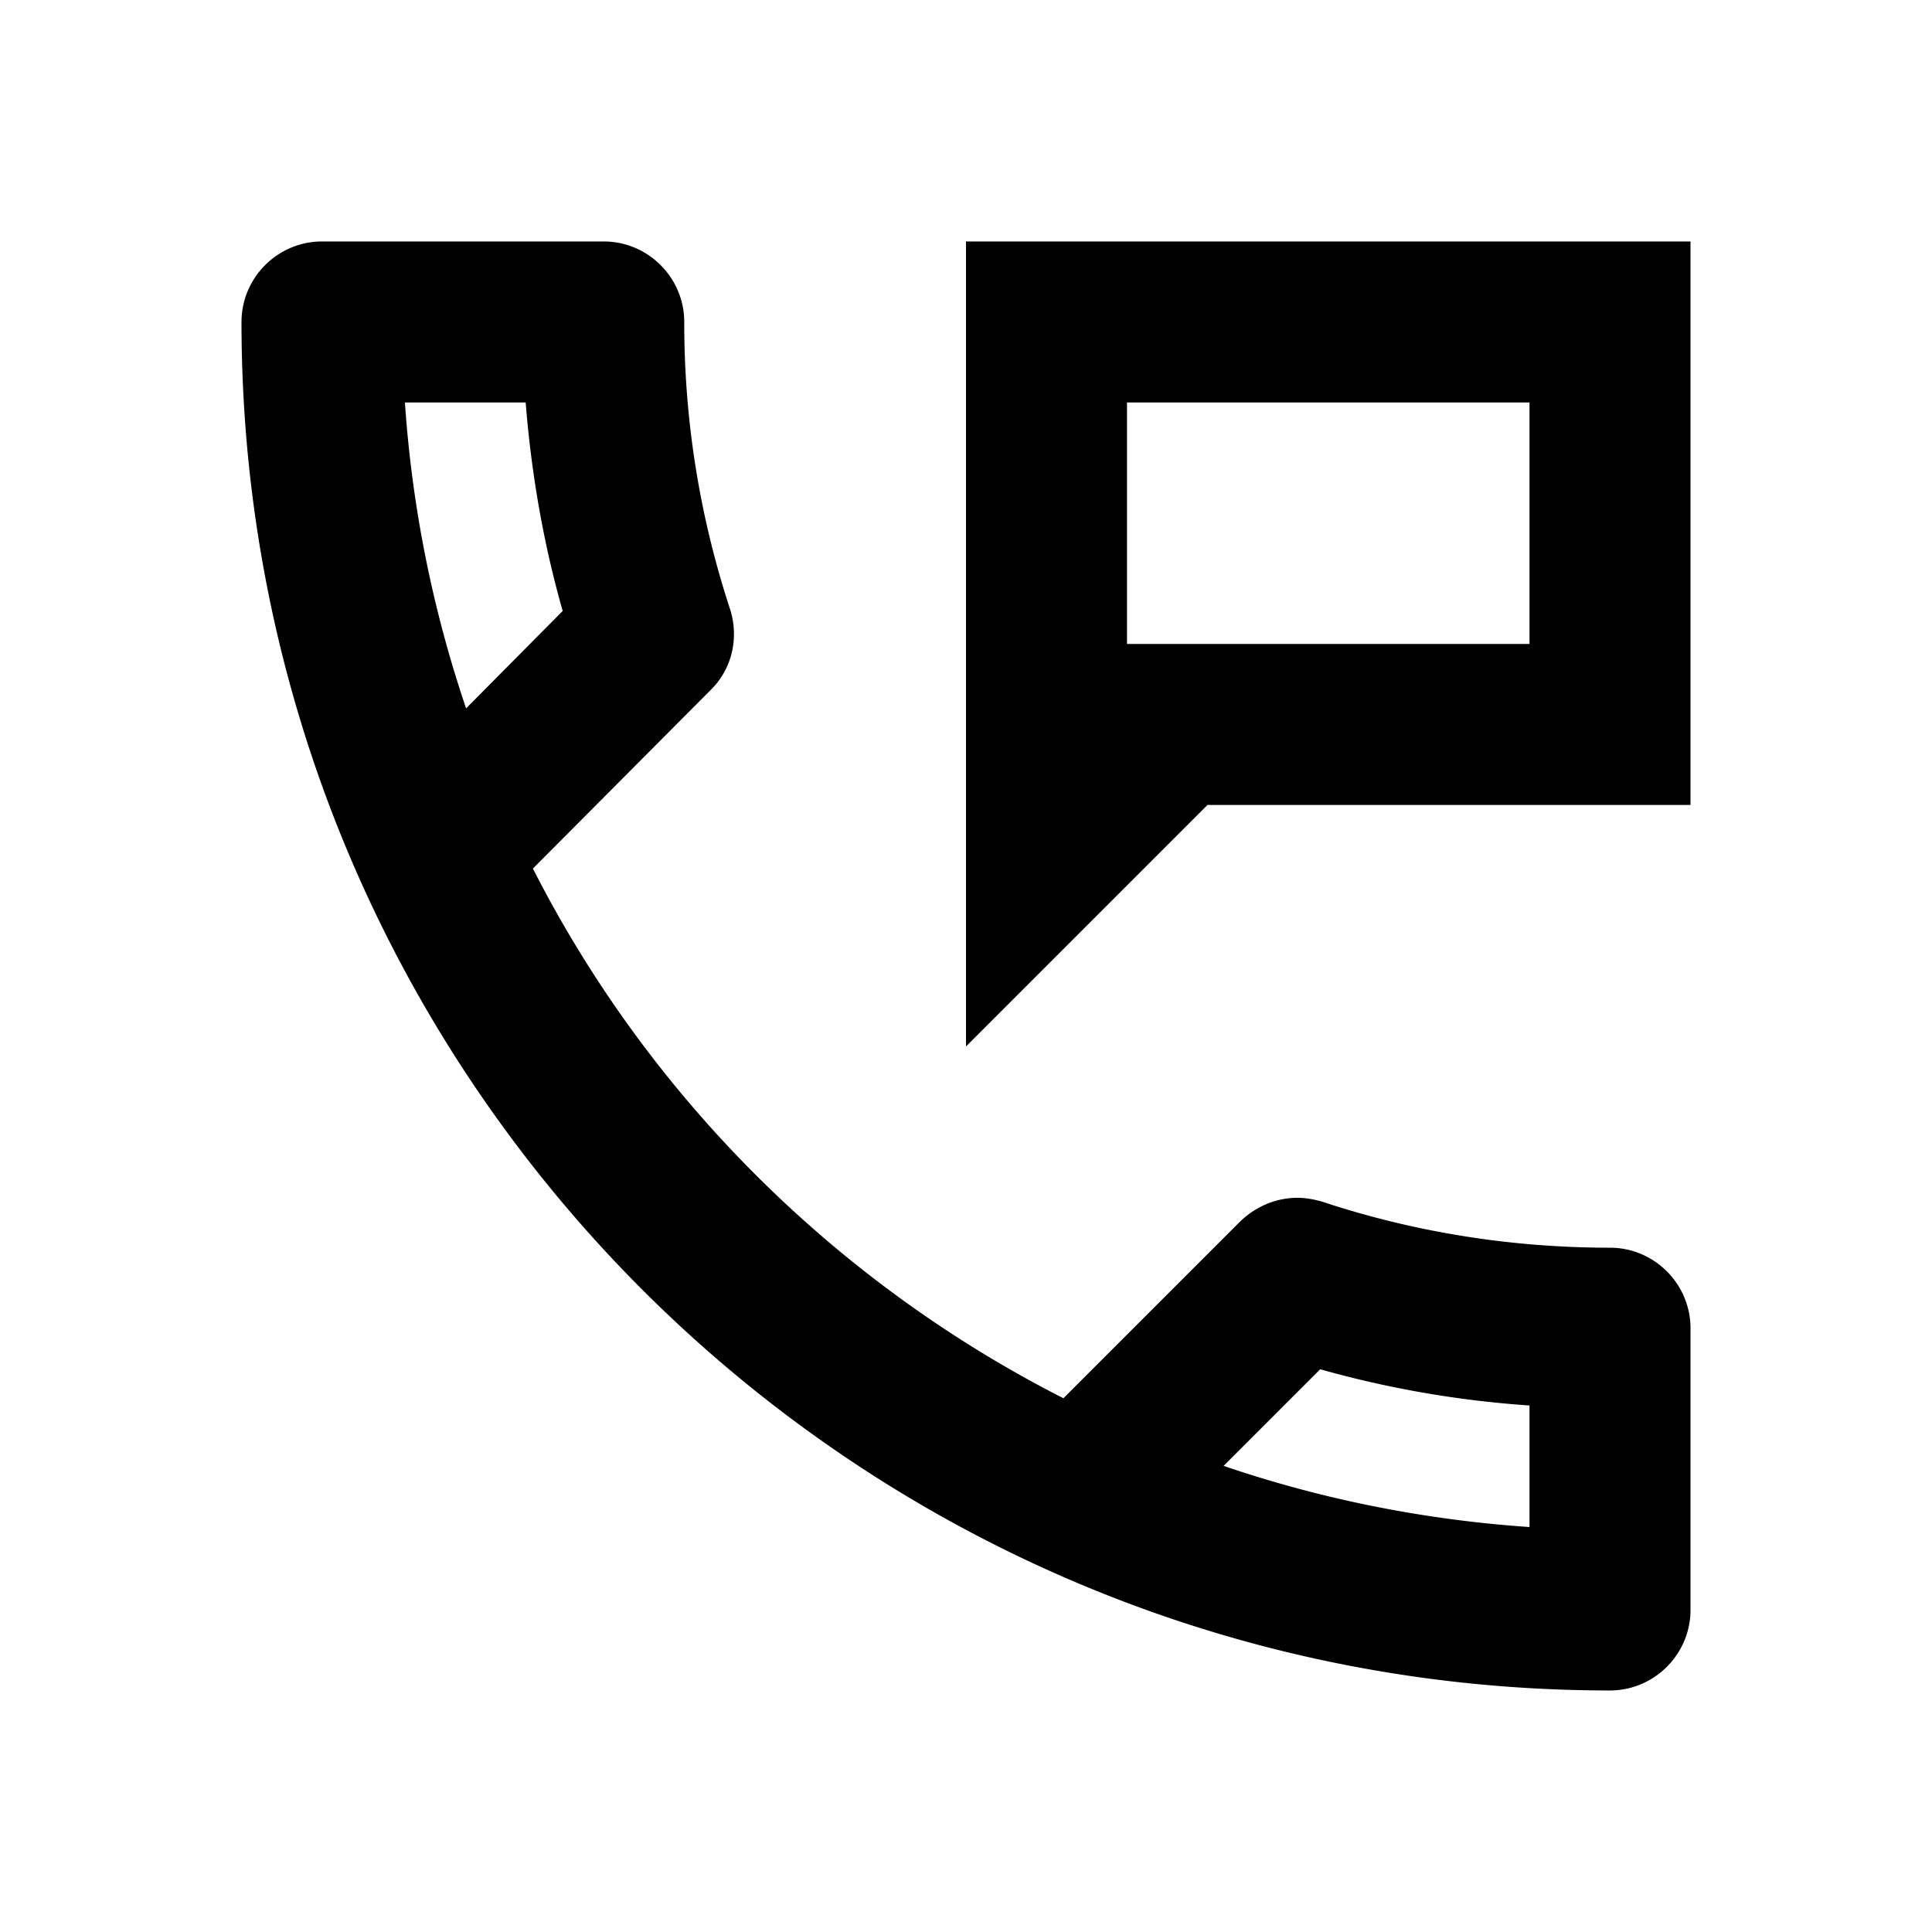
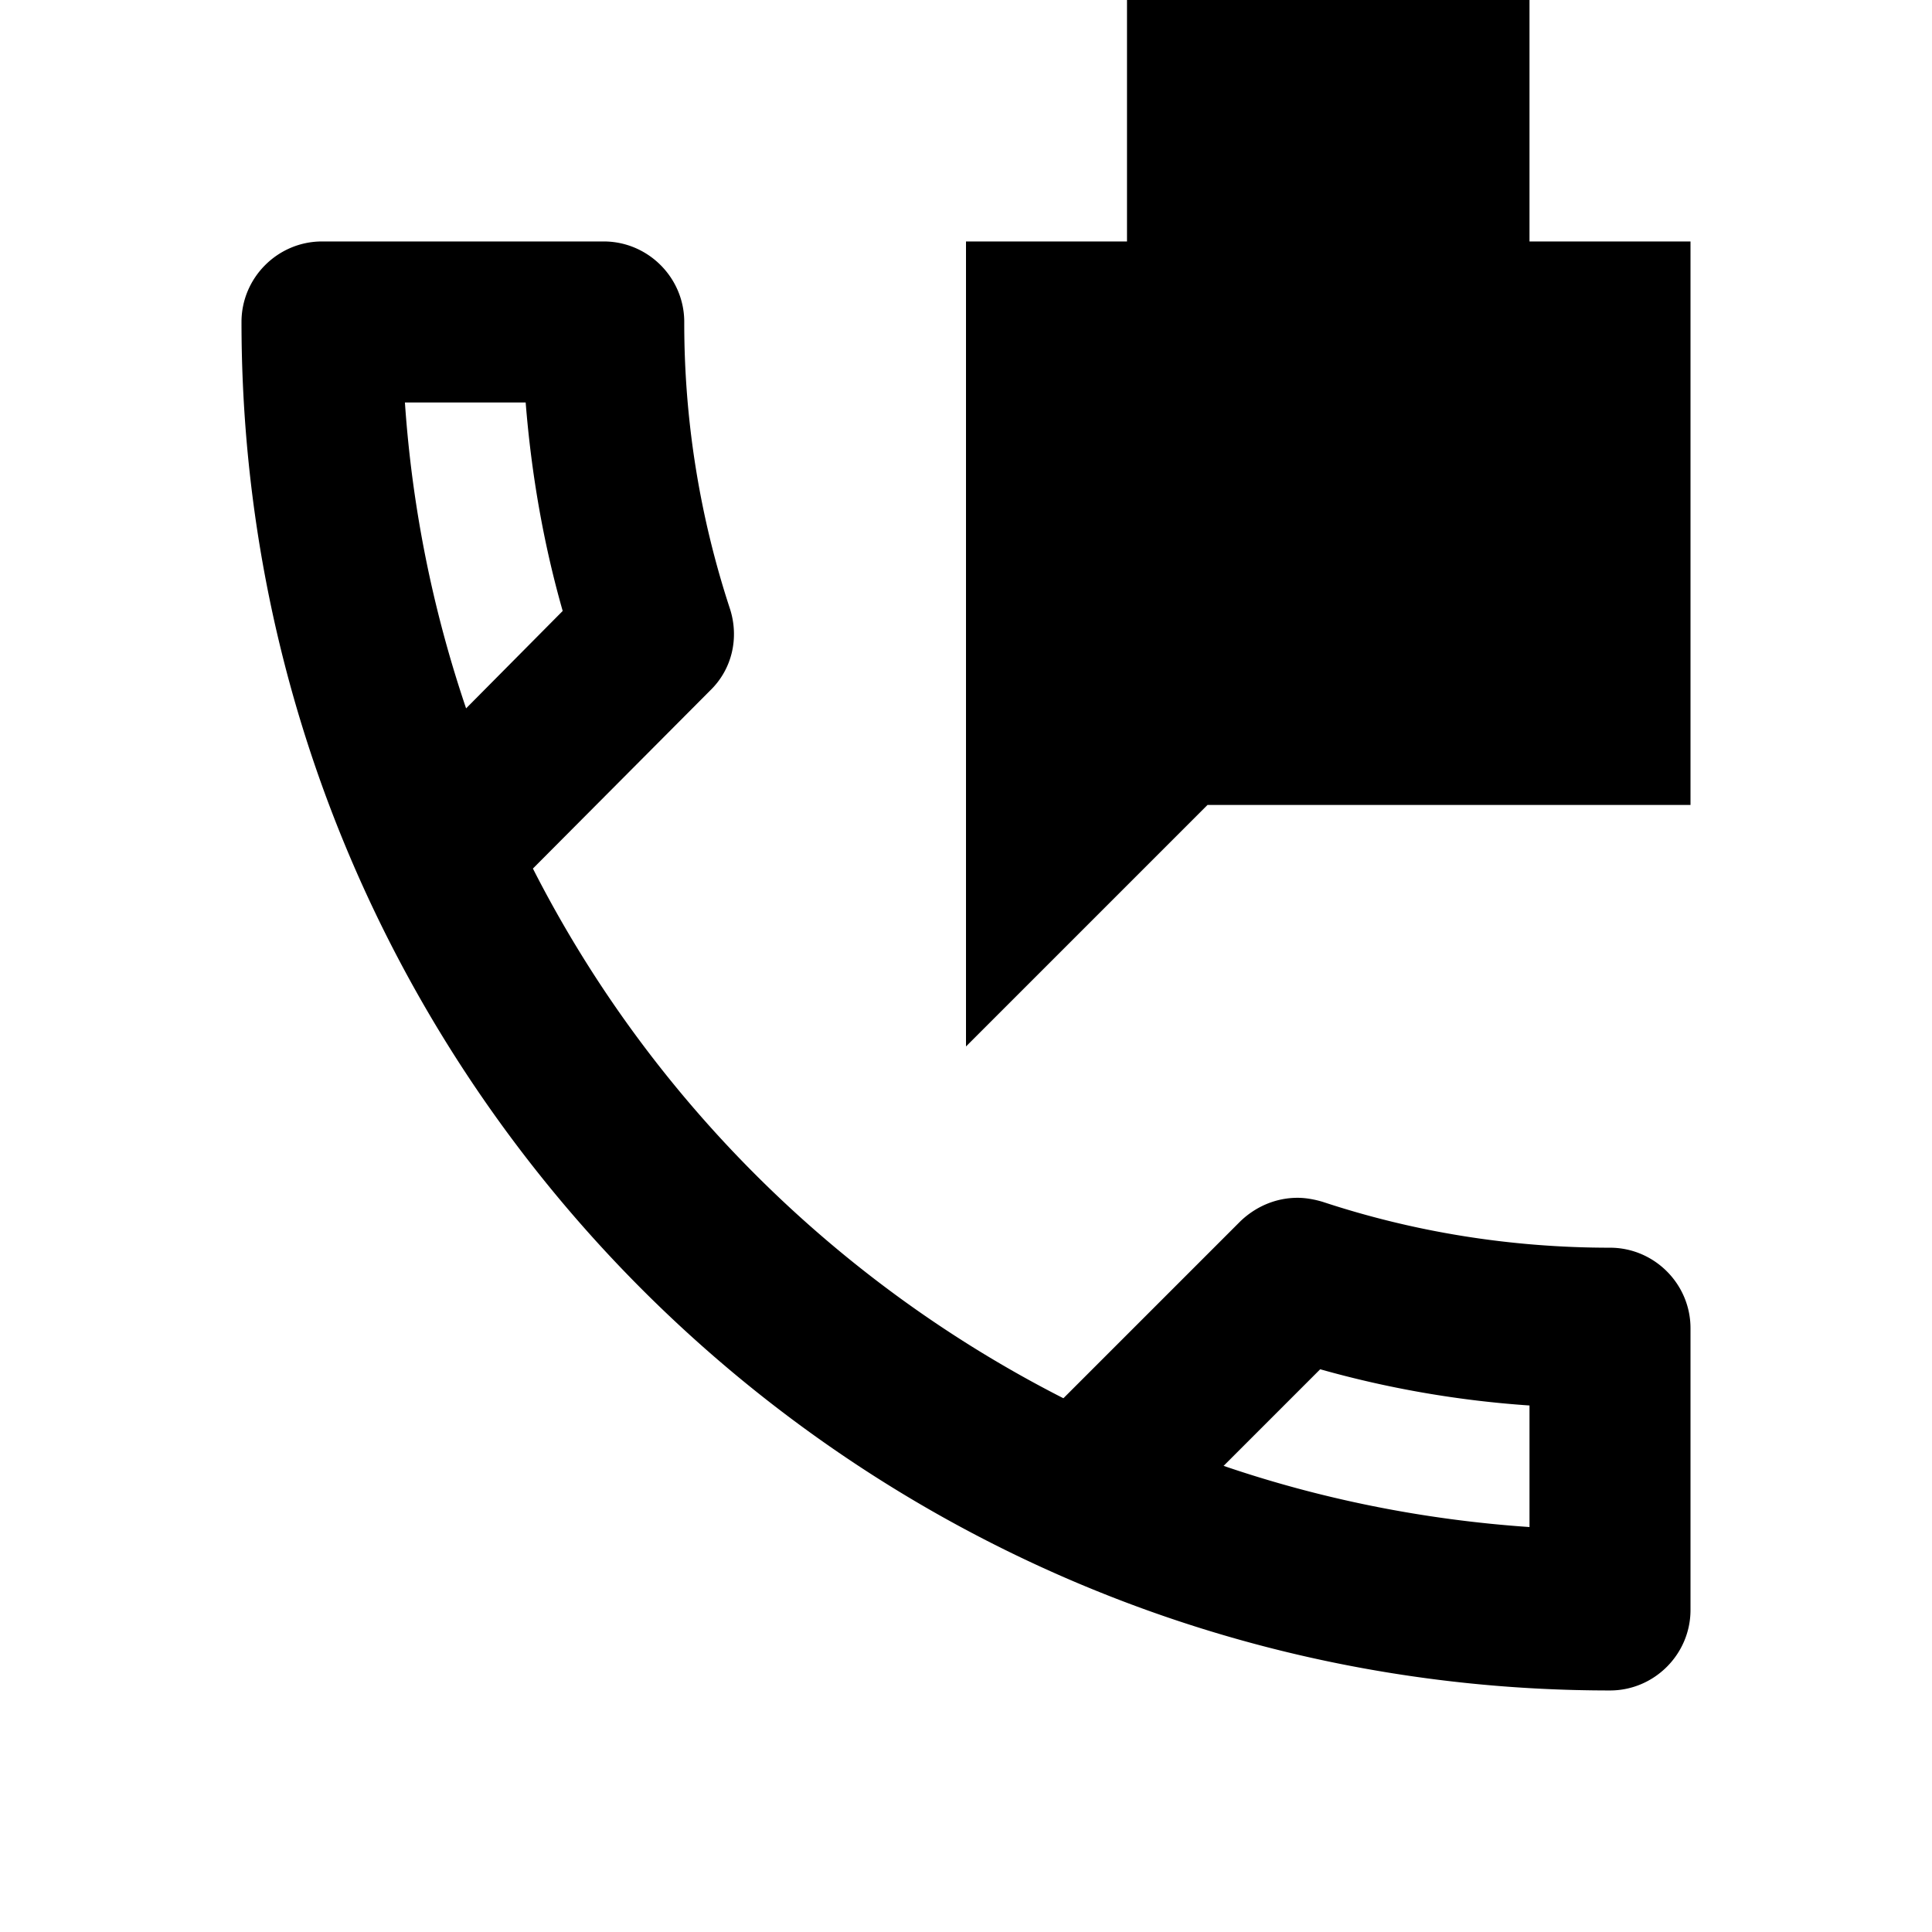
<svg xmlns="http://www.w3.org/2000/svg" width="48" height="48" viewBox="0 0 48 48">
  <g fill="none" fill-rule="evenodd">
-     <path d="M0-.001h48v48H0z" />
-     <path d="M40 30.999c-2.5 0-4.9-.4-7.14-1.14-.2-.06-.42-.1-.62-.1-.52 0-1.02.2-1.42.58l-4.4 4.4c-5.66-2.88-10.3-7.5-13.18-13.16l4.4-4.42c.56-.54.72-1.32.5-2.02A22.72 22.72 0 0 1 17 7.999c0-1.1-.9-2-2-2H8c-1.1 0-2 .9-2 2 0 18.78 15.22 34 34 34 1.1 0 2-.9 2-2v-7c0-1.1-.9-2-2-2zm-29.94-21h3c.14 1.76.44 3.5.92 5.18l-2.4 2.42c-.82-2.42-1.34-4.96-1.52-7.6zM38 37.939c-2.64-.18-5.2-.7-7.6-1.52l2.4-2.4c1.7.48 3.44.78 5.2.9v3.02zM24 5.999v20l6-6h12v-14H24zm14 10H28v-6h10v6z" fill="#000" fill-rule="nonzero" />
+     <path d="M40 30.999c-2.5 0-4.9-.4-7.14-1.14-.2-.06-.42-.1-.62-.1-.52 0-1.02.2-1.42.58l-4.4 4.4c-5.66-2.88-10.3-7.5-13.18-13.16l4.4-4.42c.56-.54.72-1.32.5-2.02A22.72 22.72 0 0 1 17 7.999c0-1.1-.9-2-2-2H8c-1.1 0-2 .9-2 2 0 18.78 15.22 34 34 34 1.1 0 2-.9 2-2v-7c0-1.1-.9-2-2-2zm-29.94-21h3c.14 1.76.44 3.5.92 5.18l-2.4 2.42c-.82-2.42-1.34-4.96-1.52-7.6zM38 37.939c-2.64-.18-5.2-.7-7.6-1.52l2.4-2.4c1.7.48 3.44.78 5.2.9v3.02zM24 5.999v20l6-6h12v-14H24zH28v-6h10v6z" fill="#000" fill-rule="nonzero" />
  </g>
</svg>